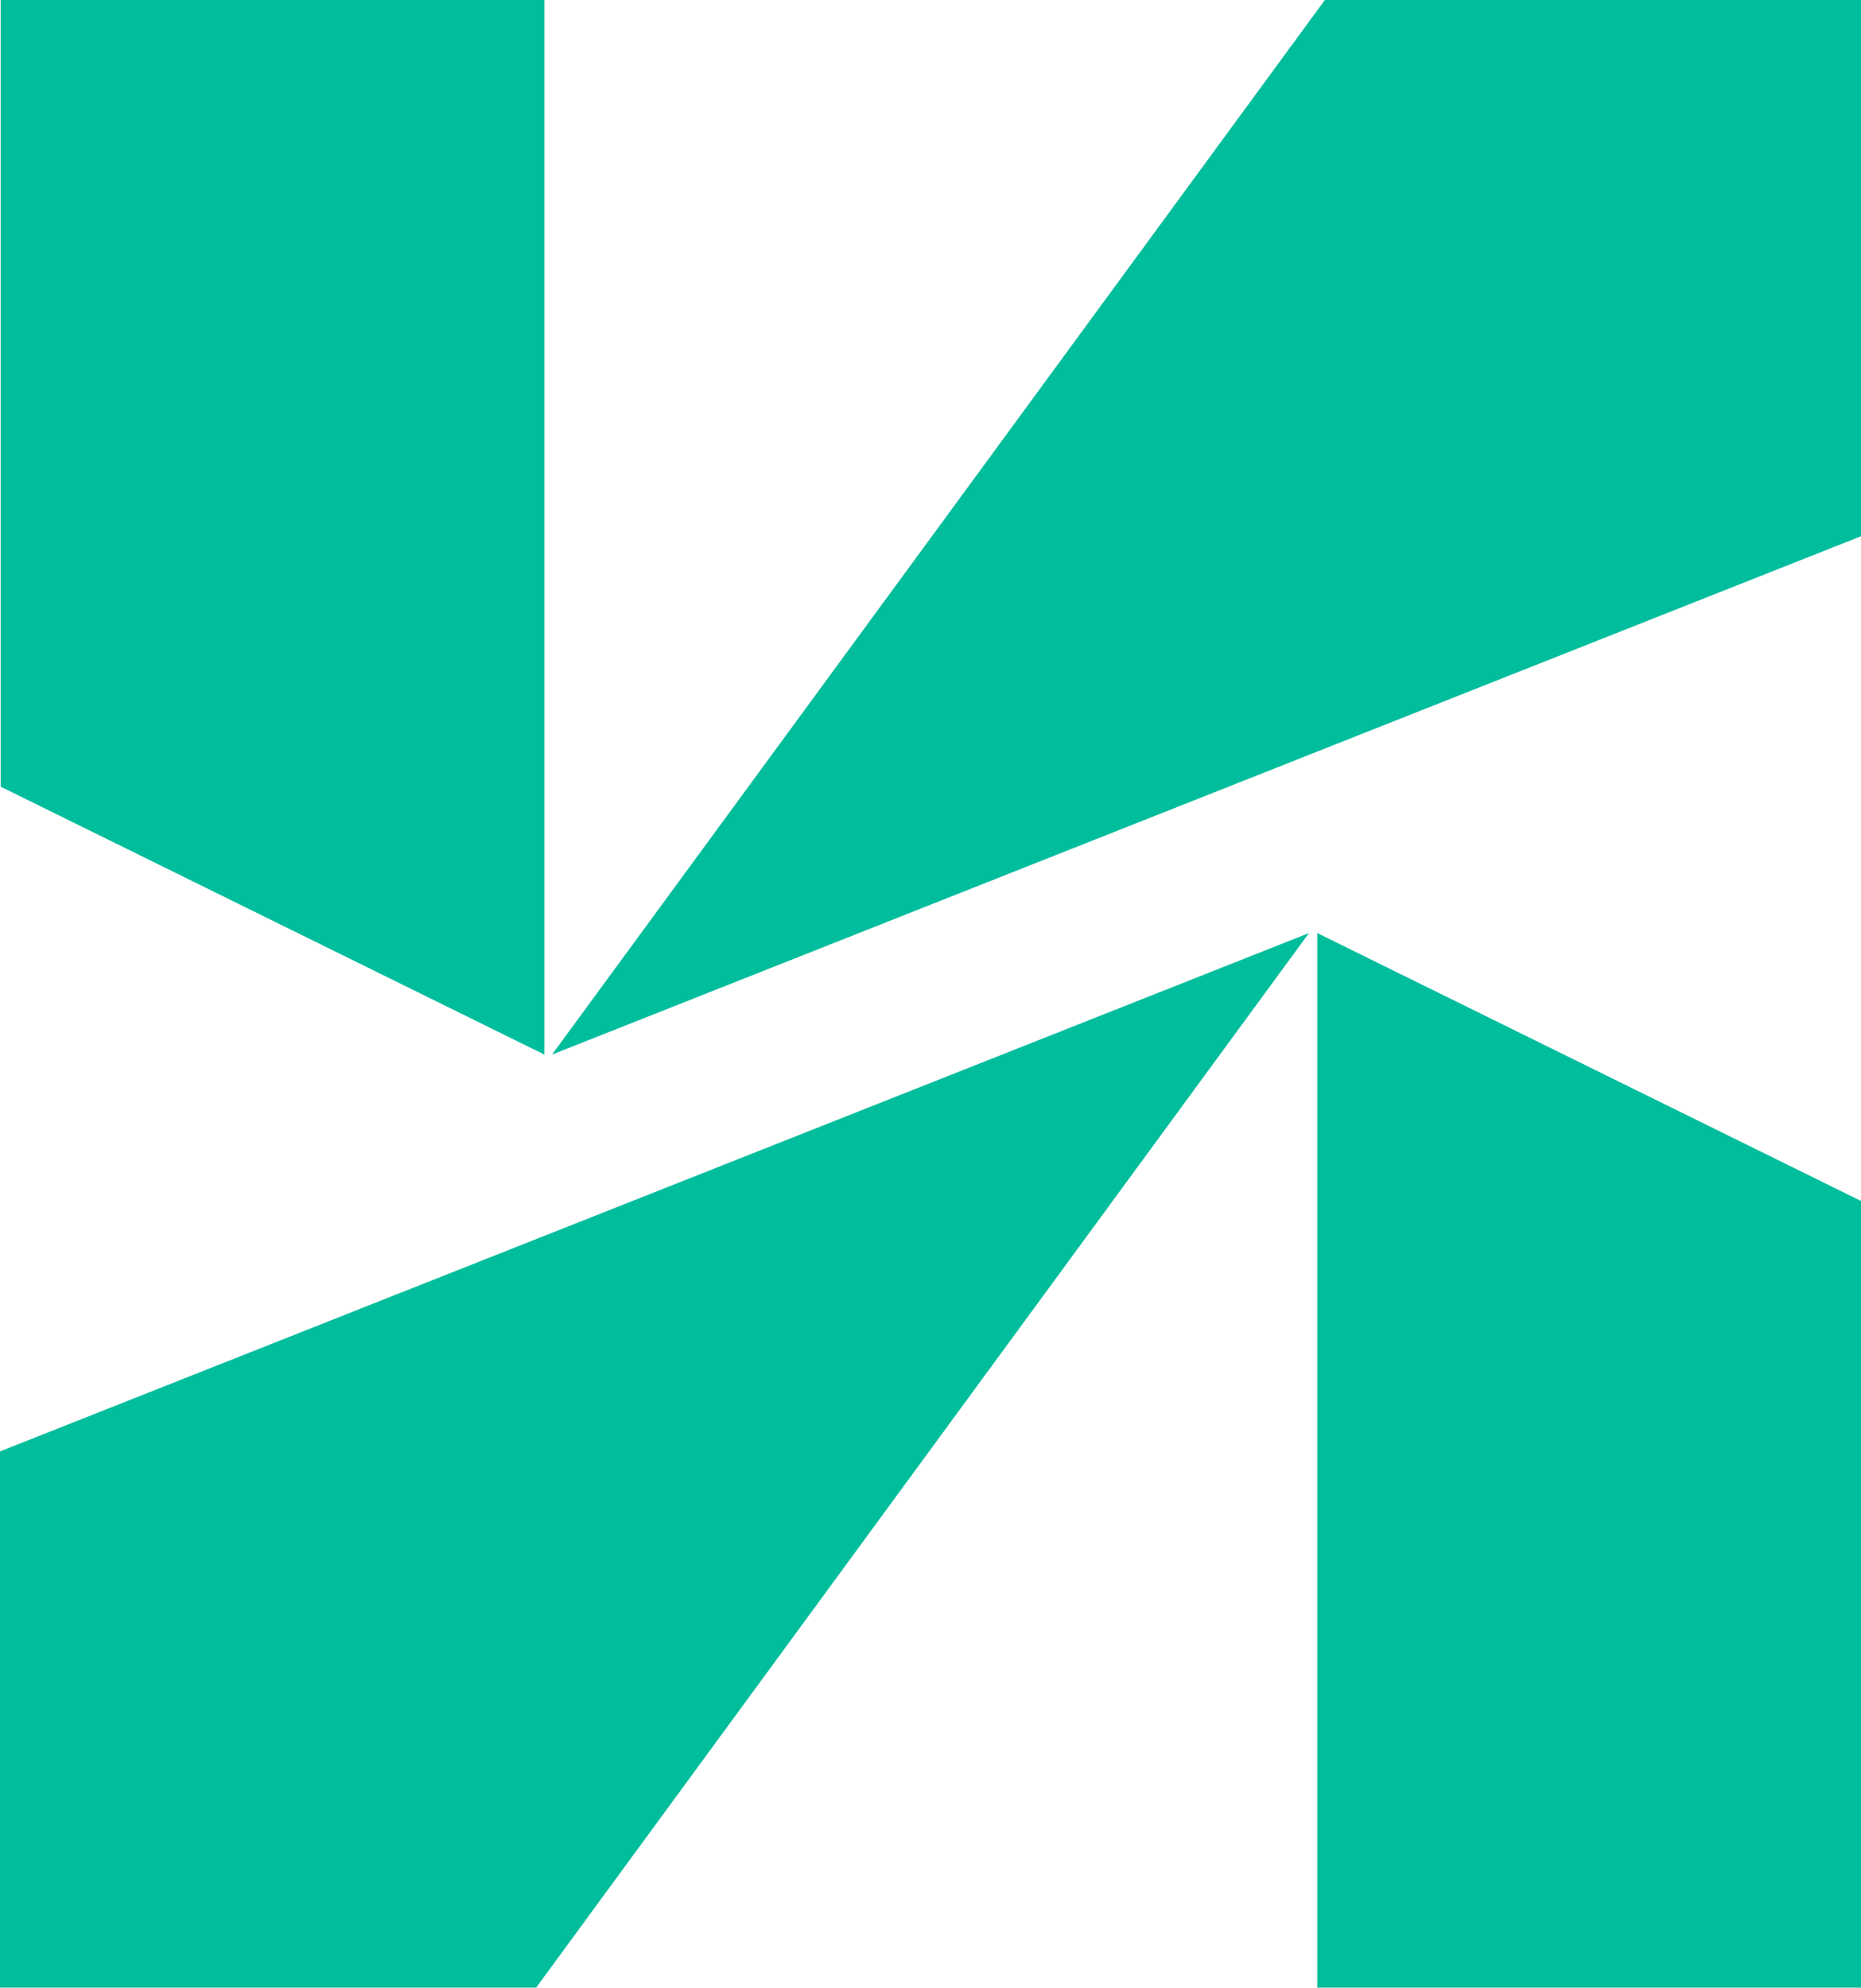
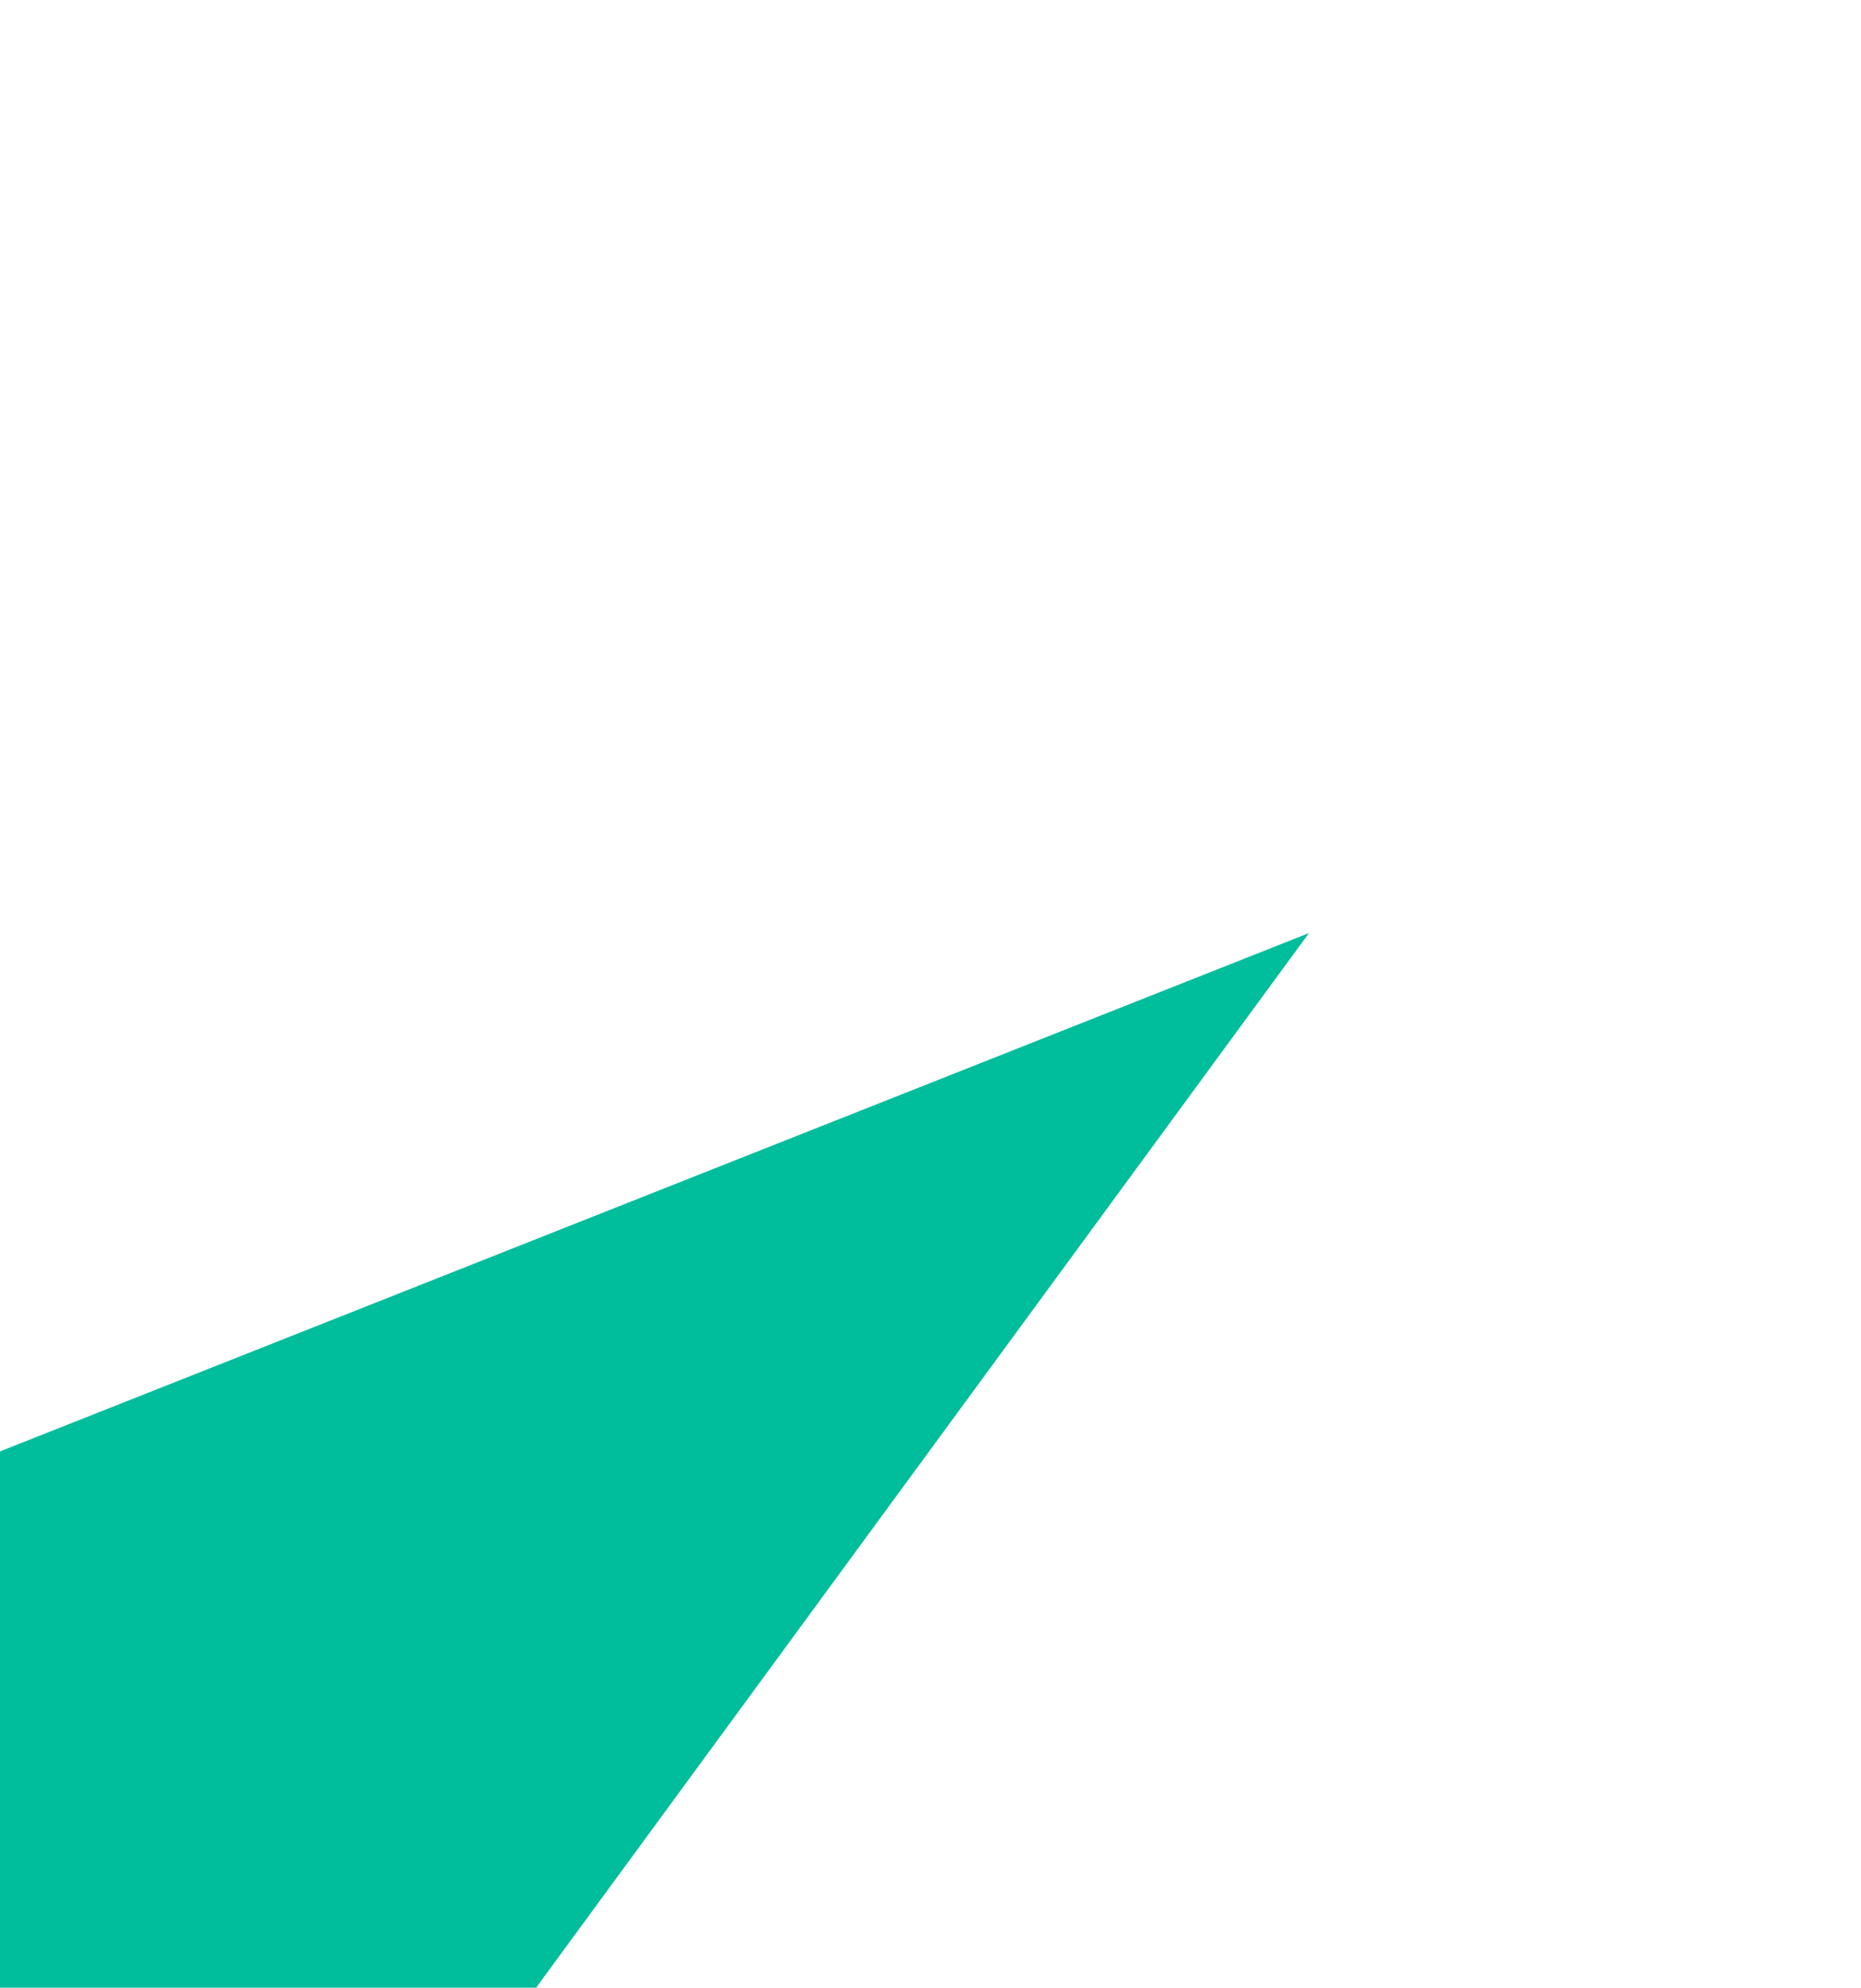
<svg xmlns="http://www.w3.org/2000/svg" id="Layer_2" data-name="Layer 2" viewBox="0 0 83.17 88.81">
  <defs>
    <style>
      .cls-1 {
        fill: #00bd9c;
      }
    </style>
  </defs>
  <g id="Layer_1-2" data-name="Layer 1">
    <g>
-       <polygon class="cls-1" points="83.17 88.81 58.87 88.81 58.87 41.69 83.17 53.66 83.17 88.81" />
-       <polygon class="cls-1" points=".03 0 24.33 0 24.33 47.12 .03 35.15 .03 0" />
-       <polygon class="cls-1" points="83.17 23.96 24.67 47.12 59.21 0 83.17 0 83.17 23.96" />
      <polygon class="cls-1" points="0 64.85 58.5 41.69 23.96 88.81 0 88.81 0 64.85" />
    </g>
  </g>
</svg>